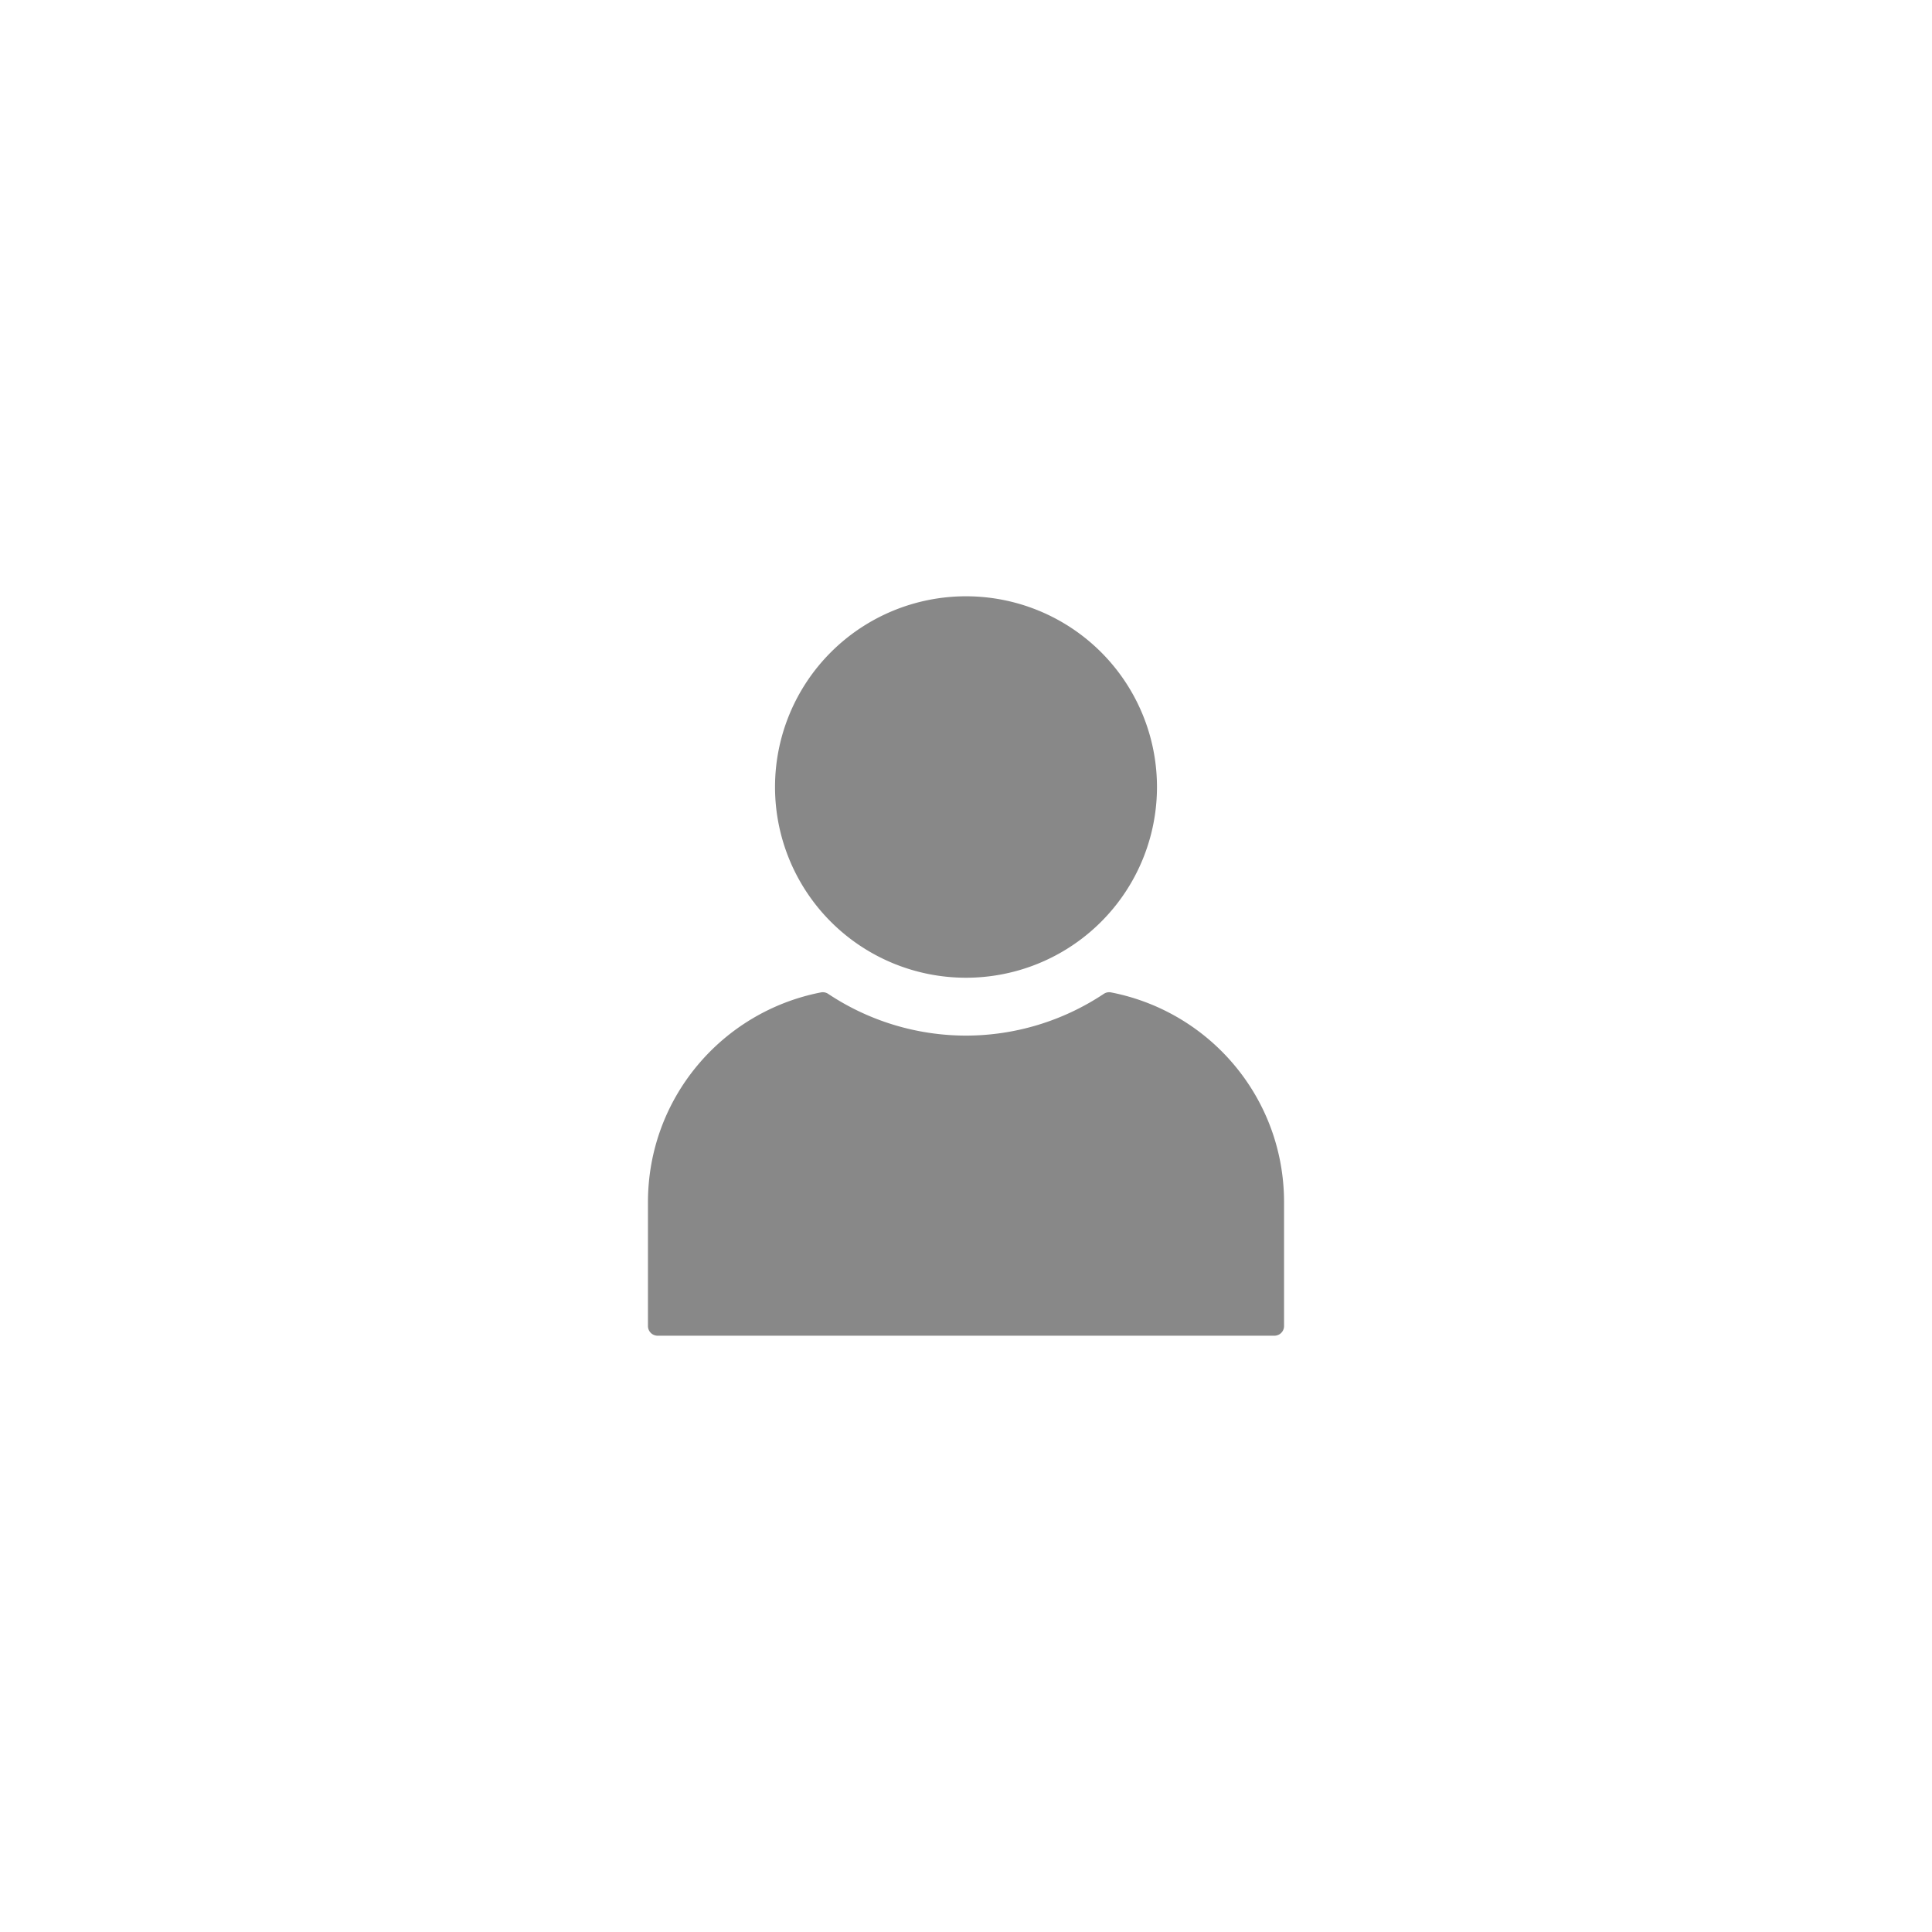
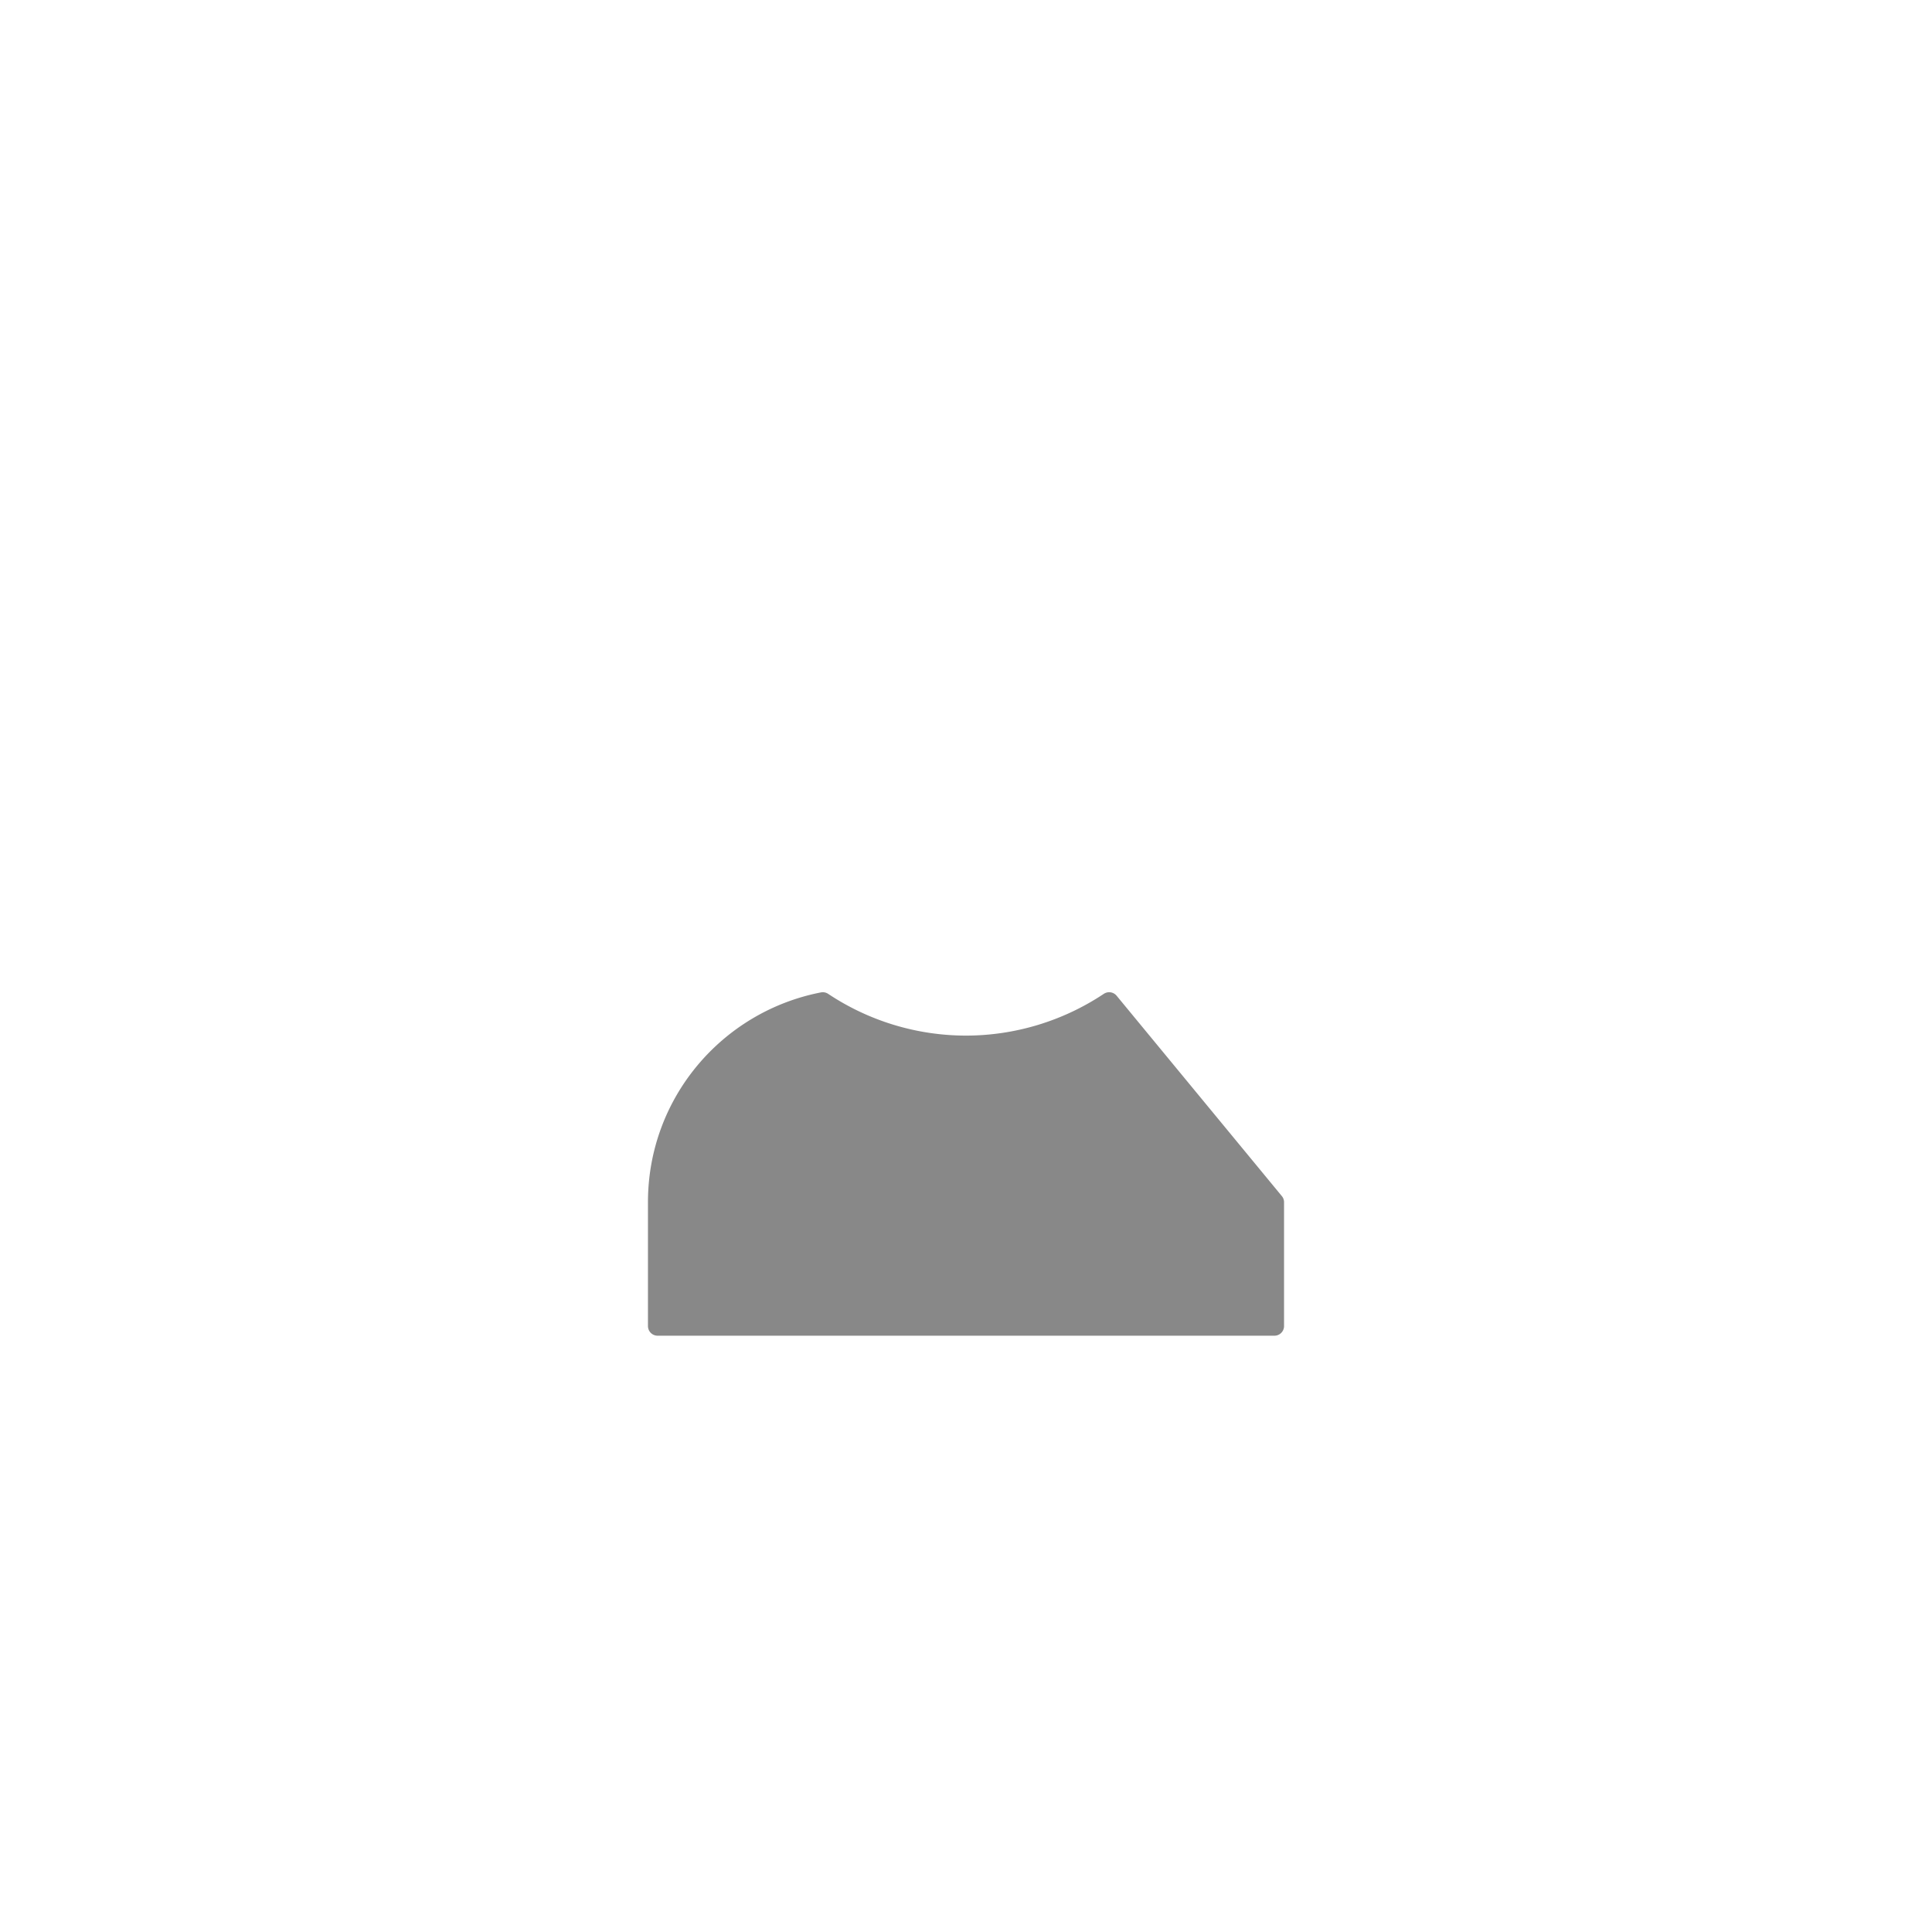
<svg xmlns="http://www.w3.org/2000/svg" version="1.1" style="overflow:visible" viewBox="-250 -250 500 500" height="500px" width="500px">
-   <rect fill-opacity="0" fill="rgb(0,0,0)" height="500" width="500" y="-250" x="-250" />
  <svg version="1.1" y="-250" x="-250" viewBox="-250 -250 500 500" height="500px" width="500px" style="overflow:visible">
    <g transform="rotate(0,0,0)" stroke-linejoin="round" fill="#fff">
-       <path stroke-linecap="butt" stroke-linejoin="round" stroke-width="5" stroke-opacity="1" stroke="rgb(136,136,136)" fill="rgb(136,136,136)" d="m46.924-46.322a46.924 46.859 0 0 1-46.924 46.859a46.924 46.859 0 0 1-46.924-46.859a46.924 46.859 0 0 1 46.924-46.859a46.924 46.859 0 0 1 46.924 46.859z" />
-       <path stroke-linecap="butt" stroke-linejoin="round" stroke-width="5" stroke-opacity="1" stroke="rgb(136,136,136)" fill="rgb(136,136,136)" d="m37.051 9.286a66.93 66.838 0 0 1-37.051 11.23a66.93 66.838 0 0 1-37.062-11.229c-24.425 4.761-42.748 26.093-42.748 51.854v32.039h159.621v-32.039c0-25.764-18.329-47.099-42.76-51.855z" />
+       <path stroke-linecap="butt" stroke-linejoin="round" stroke-width="5" stroke-opacity="1" stroke="rgb(136,136,136)" fill="rgb(136,136,136)" d="m37.051 9.286a66.93 66.838 0 0 1-37.051 11.23a66.93 66.838 0 0 1-37.062-11.229c-24.425 4.761-42.748 26.093-42.748 51.854v32.039h159.621v-32.039z" />
    </g>
  </svg>
</svg>